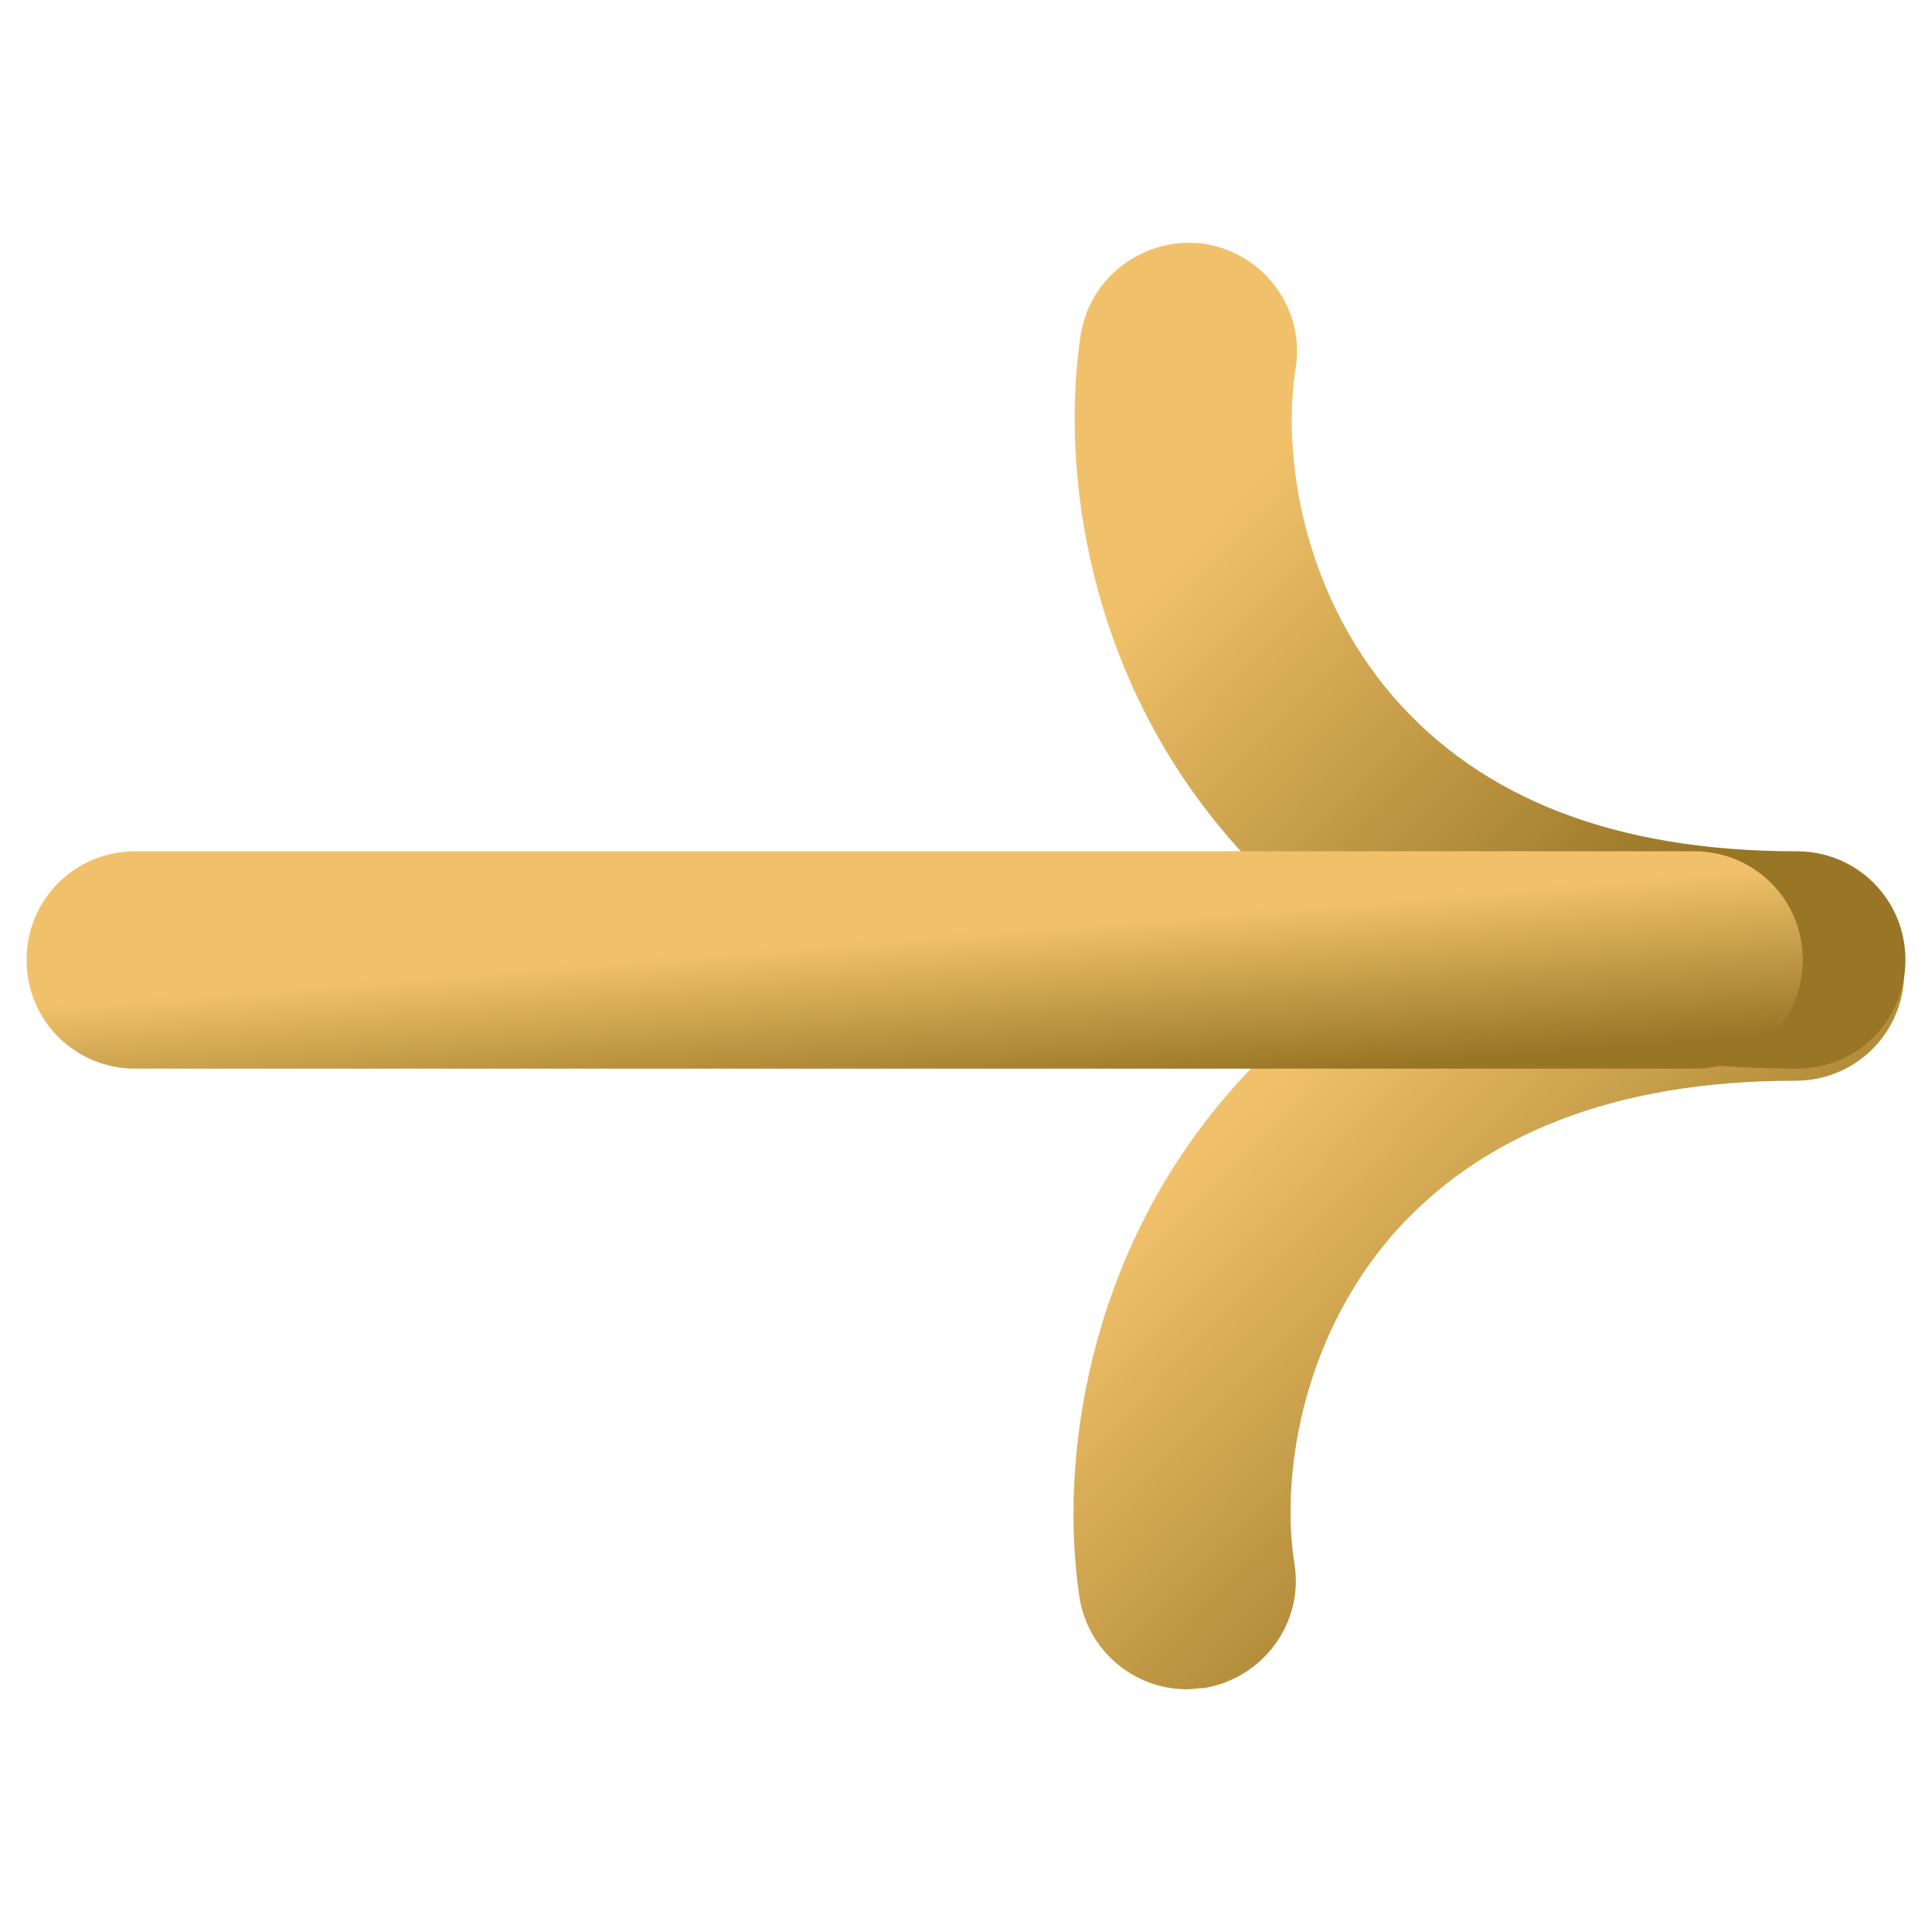
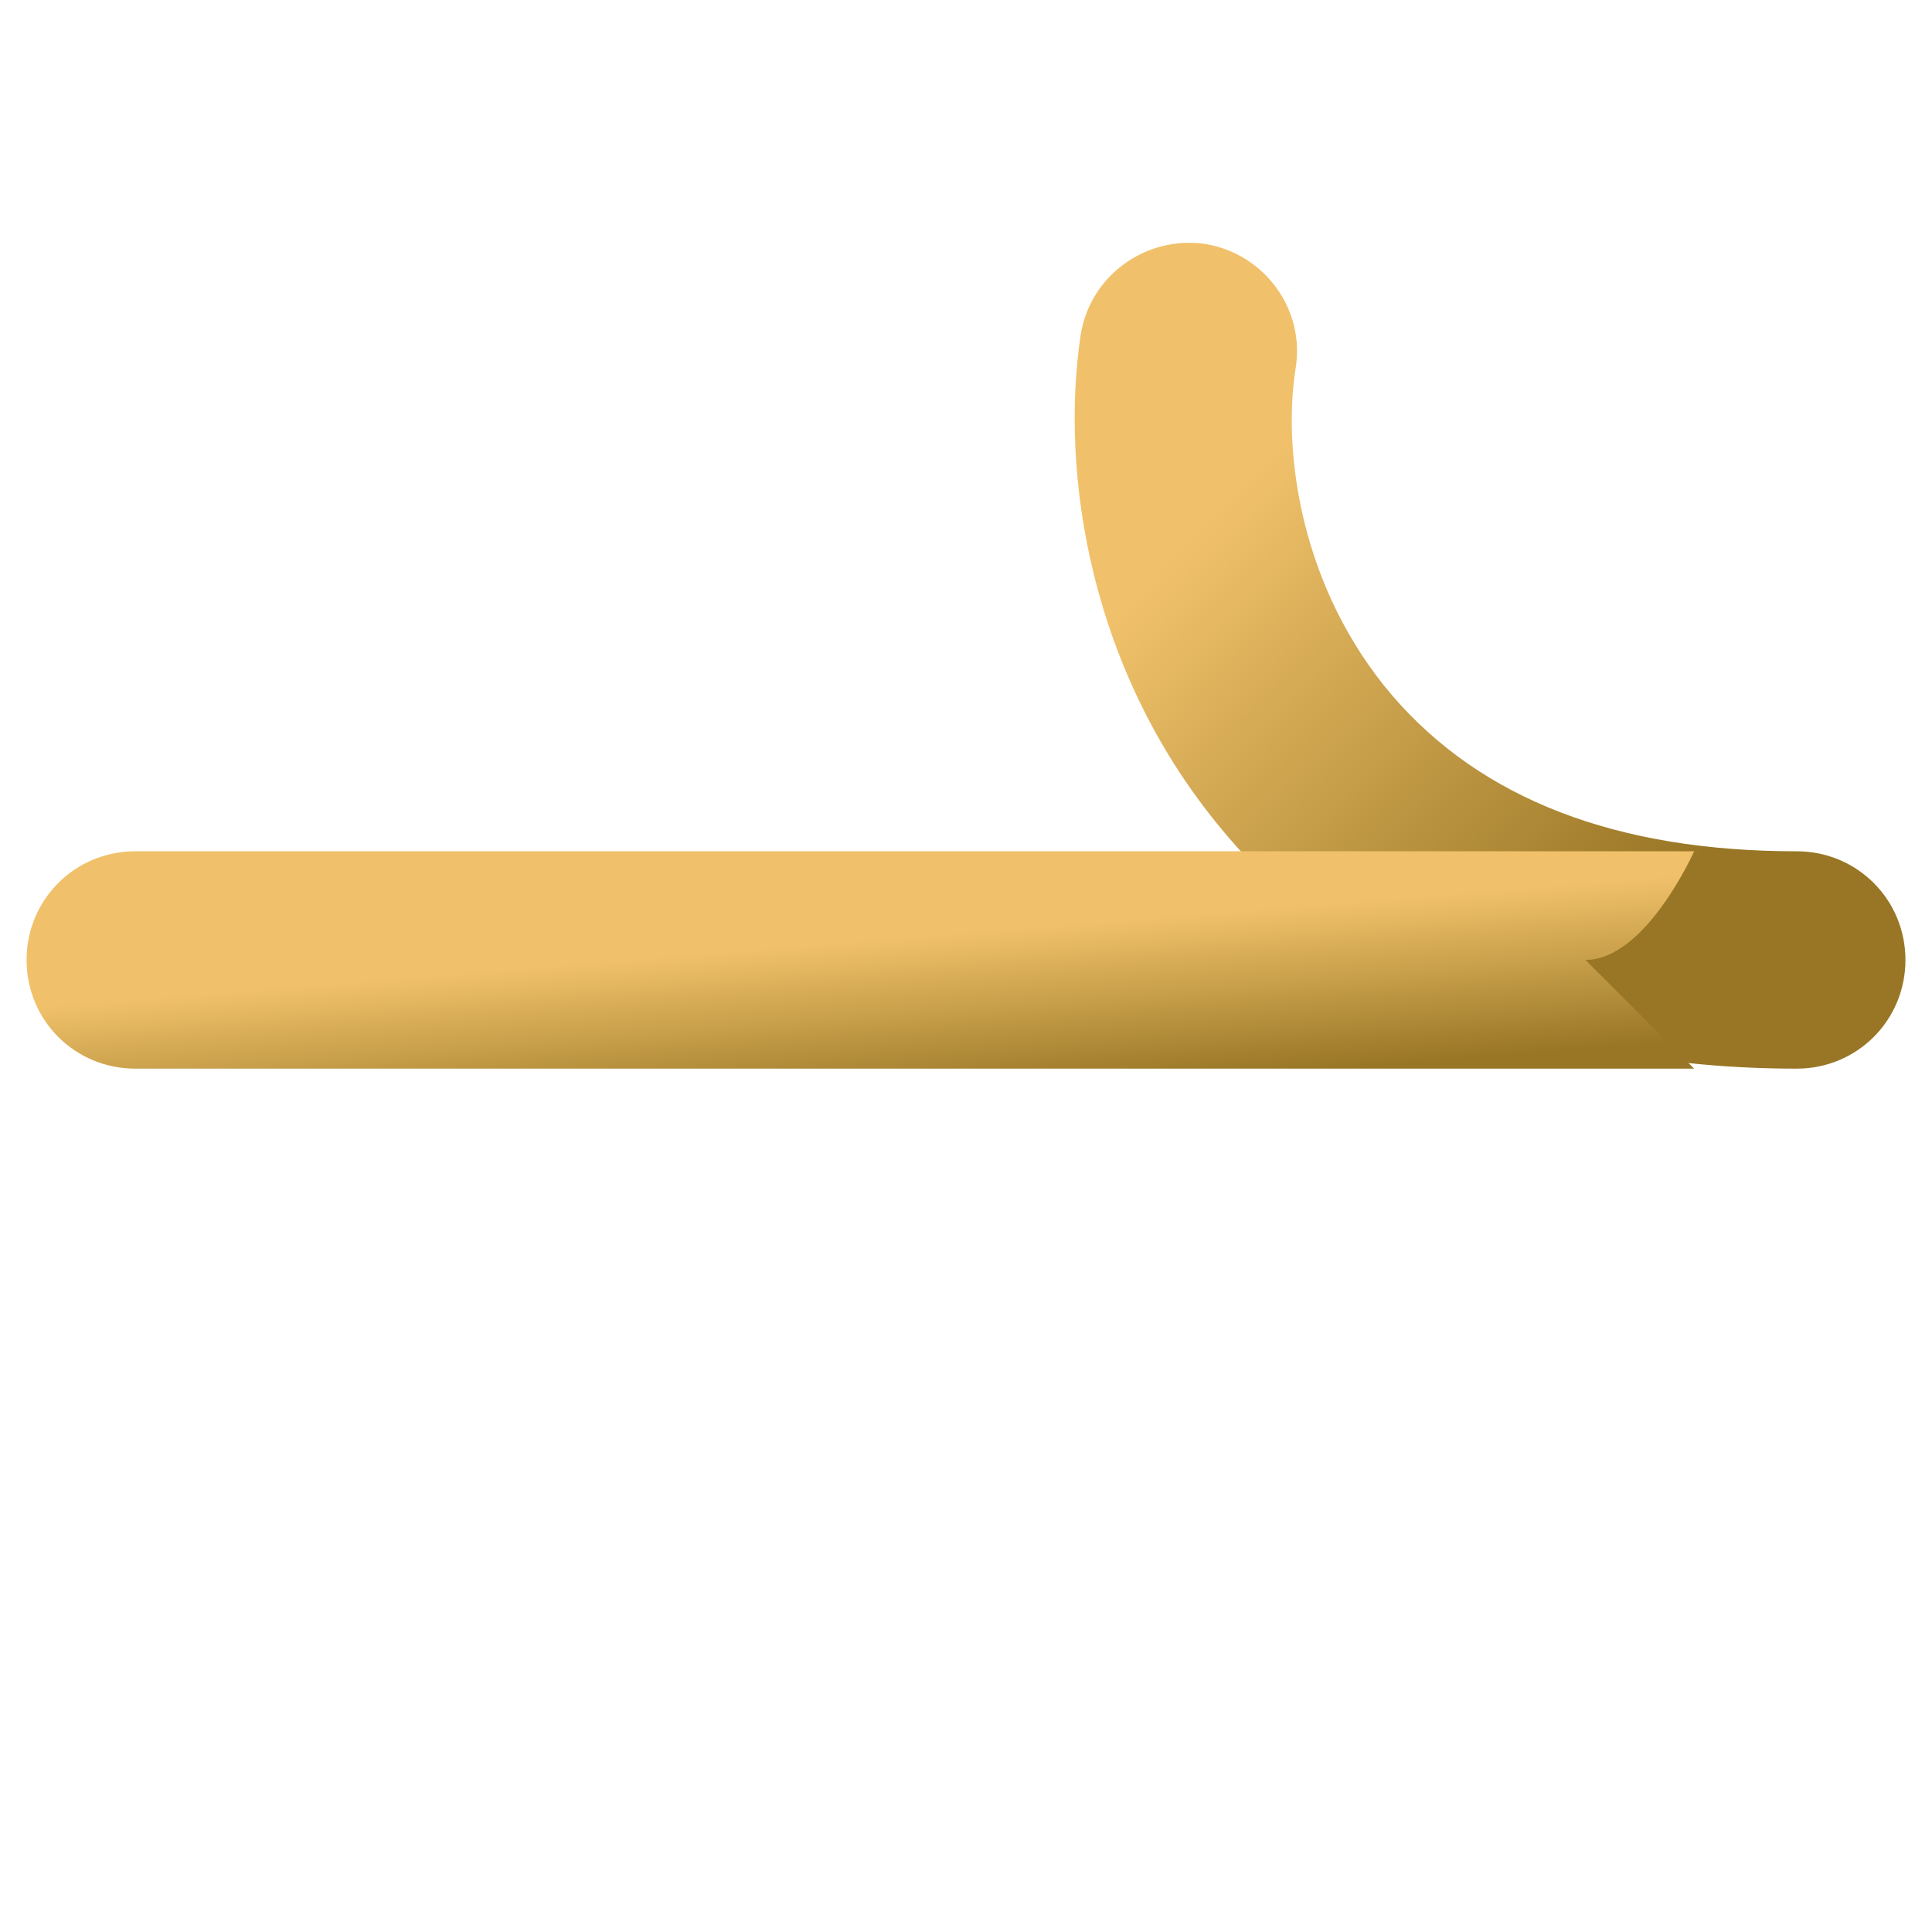
<svg xmlns="http://www.w3.org/2000/svg" xmlns:xlink="http://www.w3.org/1999/xlink" viewBox="0 0 16 16" width="16" height="16">
  <defs>
    <style>.e{fill:url(#d);}.f{fill:url(#c);}.g{fill:url(#b);}</style>
    <linearGradient id="b" x1="-204.92" y1="392.26" x2="-208.4" y2="395.63" gradientTransform="translate(219 404.5) scale(1 -1)" gradientUnits="userSpaceOnUse">
      <stop offset="0" stop-color="#987625" />
      <stop offset="1" stop-color="#f0c16a" />
    </linearGradient>
    <linearGradient id="c" x1="-205.5" y1="396.8" x2="-208.98" y2="400.18" xlink:href="#b" />
    <linearGradient id="d" x1="-211.33" y1="395.37" x2="-211.44" y2="396.74" xlink:href="#b" />
  </defs>
-   <path class="g" d="M9.83,13.99c-.44,0-.82-.32-.89-.76-.17-1.12.06-2.81,1.22-4.16.75-.88,2.18-1.92,4.71-1.92.5,0,.9.4.9.9s-.4.9-.9.9c-1.49,0-2.61.44-3.35,1.29-.76.89-.91,2.02-.8,2.71.08.49-.26.95-.75,1.03-.05,0-.09.01-.14.01Z" />
  <path class="f" d="M14.88,8.85c-2.53,0-3.96-1.04-4.71-1.92-1.16-1.35-1.39-3.03-1.22-4.16.08-.49.54-.82,1.03-.75.49.08.83.54.75,1.03-.11.69.04,1.82.8,2.71.74.86,1.86,1.29,3.35,1.29.5,0,.9.4.9.9s-.4.9-.9.9Z" />
-   <path class="e" d="M14.03,8.85H1.12c-.5,0-.9-.4-.9-.9s.4-.9.9-.9h12.91c.5,0,.9.4.9.9s-.4.9-.9.9Z" />
+   <path class="e" d="M14.03,8.85H1.12c-.5,0-.9-.4-.9-.9s.4-.9.9-.9h12.91s-.4.9-.9.9Z" />
</svg>